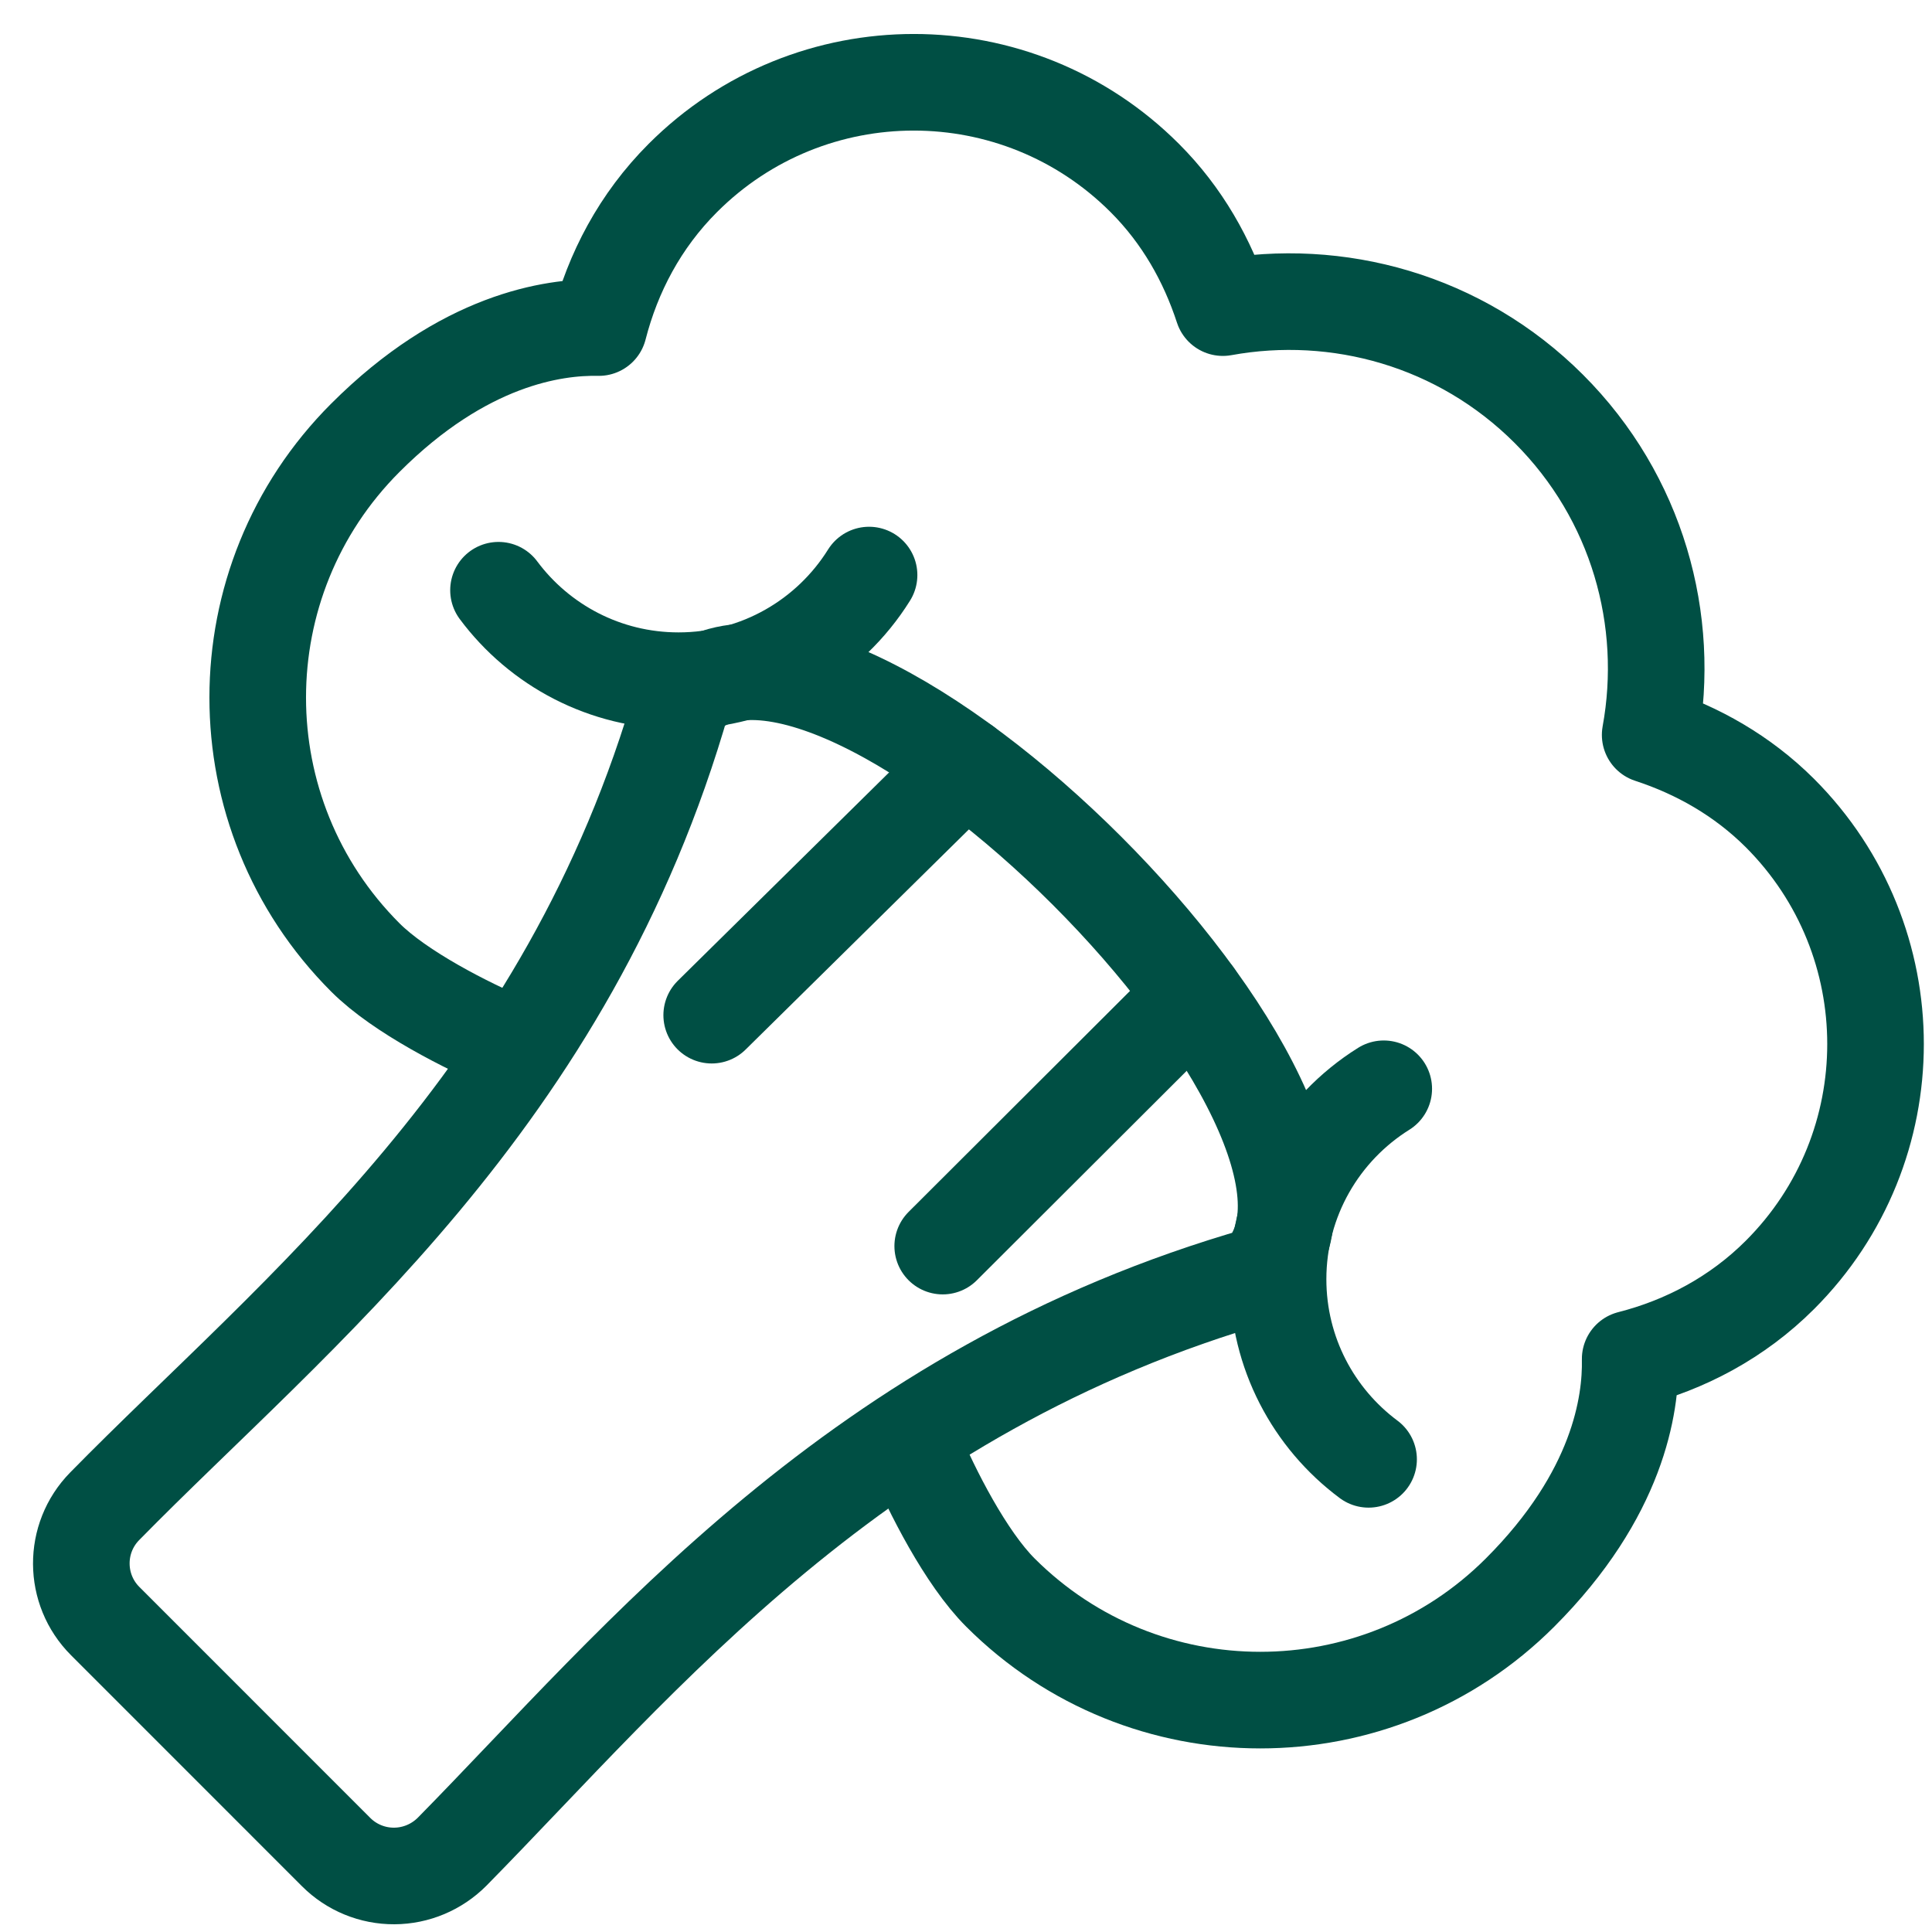
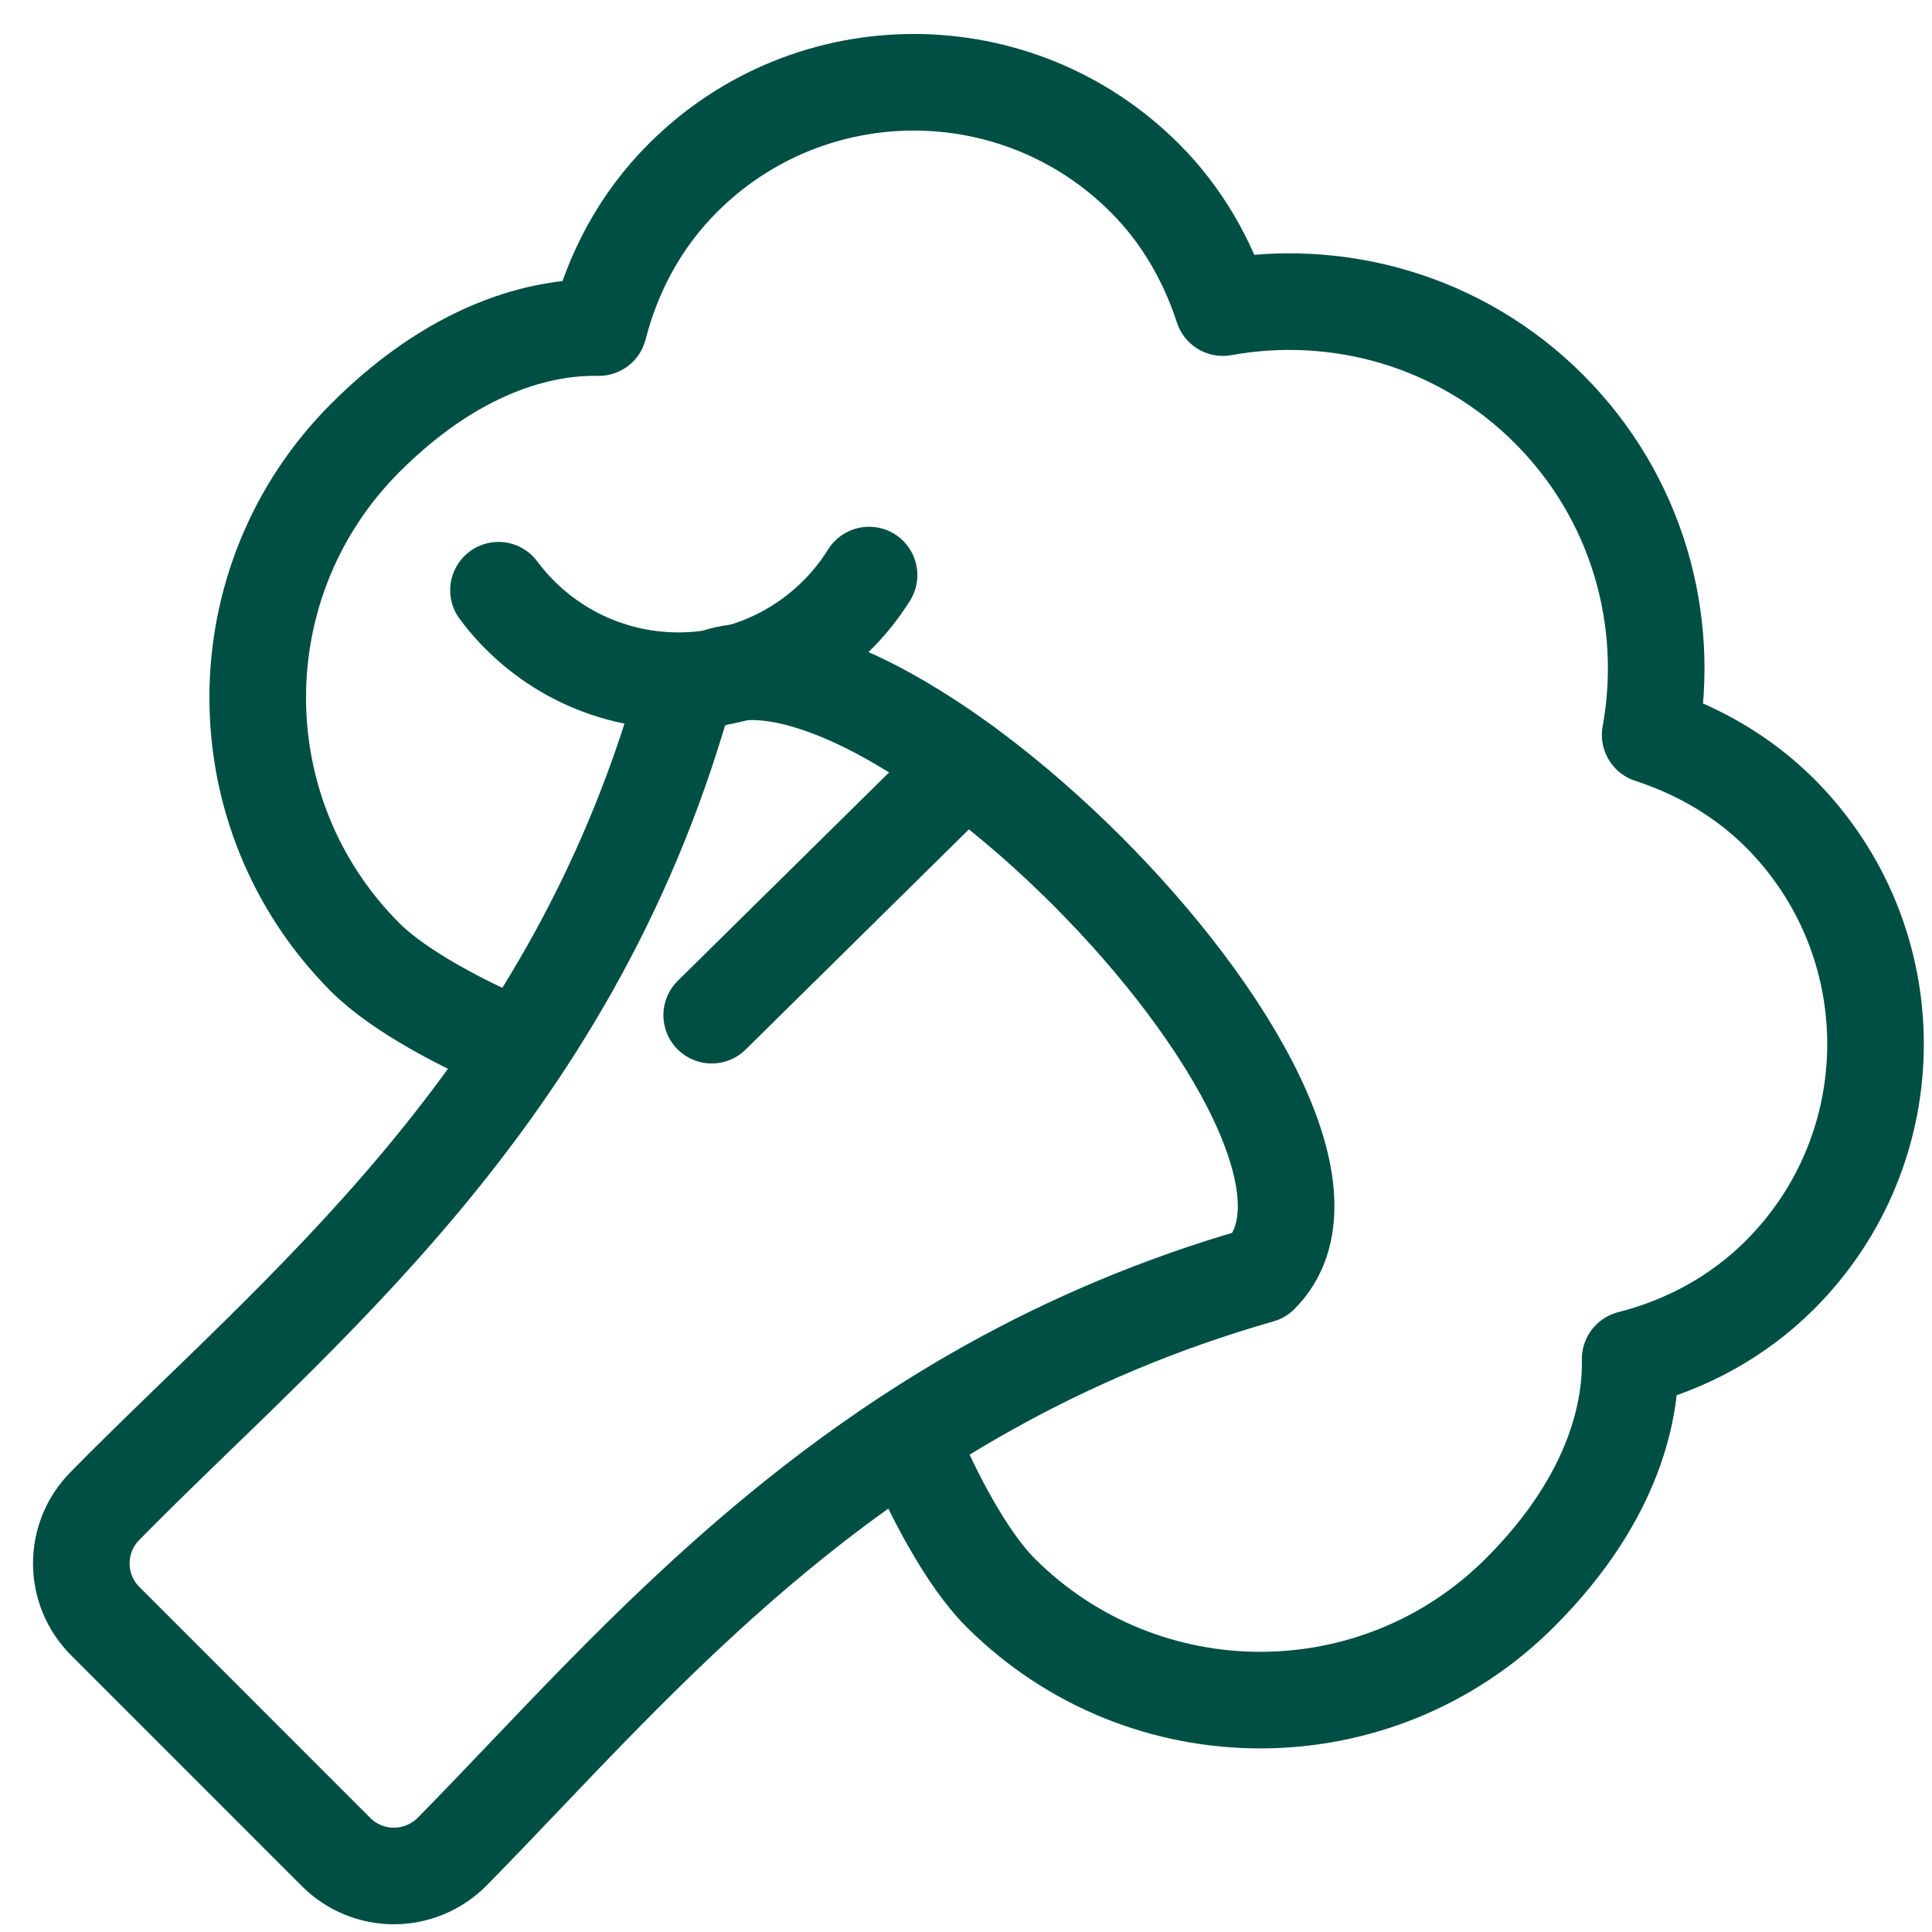
<svg xmlns="http://www.w3.org/2000/svg" id="Ebene_1" width="40" height="40" viewBox="0 0 40 40" enable-background="new 0 0 40 40">
  <g>
    <path fill="none" stroke="#004f44" stroke-width="2" stroke-linejoin="round" stroke-miterlimit="10" d="M26.092 26.396c3.188-3.187-8.766-15.141-11.954-11.953C11.748 22.812 6.1 27.177 2.167 31.186c-.649.661-.644 1.723.012 2.378l4.781 4.782c.318.318.751.496 1.202.494s.881-.184 1.199-.503c3.898-3.962 8.364-9.549 16.731-11.941z" />
    <path fill="none" stroke="#004f44" stroke-width="2" stroke-linejoin="round" stroke-miterlimit="10" d="M18.92 29.983c.37.884 1.073 2.27 1.793 2.99 2.971 2.968 7.788 2.968 10.757.0 2.035-2.035 2.3-3.896 2.281-4.837 1.132-.289 2.213-.854 3.1-1.74 2.64-2.639 2.64-6.921.0-9.563-.78-.777-1.706-1.297-2.686-1.618.434-2.374-.262-4.915-2.098-6.75-1.835-1.834-4.375-2.528-6.749-2.096-.32-.979-.839-1.906-1.617-2.684-2.642-2.642-6.923-2.642-9.564.0-.886.886-1.449 1.962-1.74 3.097-.939-.02-2.799.246-4.833 2.282-2.971 2.97-2.971 7.786.0 10.759.718.718 2.105 1.42 2.988 1.793" />
-     <path fill="none" stroke="#004f44" stroke-width="2" stroke-linecap="round" stroke-linejoin="round" stroke-miterlimit="10" d="M28.335 30.214c-1.137-.846-1.874-2.202-1.874-3.729.0-1.662.874-3.122 2.188-3.943" />
    <path fill="none" stroke="#004f44" stroke-width="2" stroke-linecap="round" stroke-linejoin="round" stroke-miterlimit="10" d="M10.321 12.22c.847 1.138 2.203 1.873 3.728 1.873 1.664.0 3.124-.873 3.944-2.187" />
-     <line fill="none" stroke="#004f44" stroke-width="2" stroke-linecap="round" stroke-linejoin="round" stroke-miterlimit="10" x1="24.721" y1="20.606" x2="19.518" y2="25.799" />
    <line fill="none" stroke="#004f44" stroke-width="2" stroke-linecap="round" stroke-linejoin="round" stroke-miterlimit="10" x1="19.978" y1="15.848" x2="14.735" y2="21.018" />
  </g>
</svg>